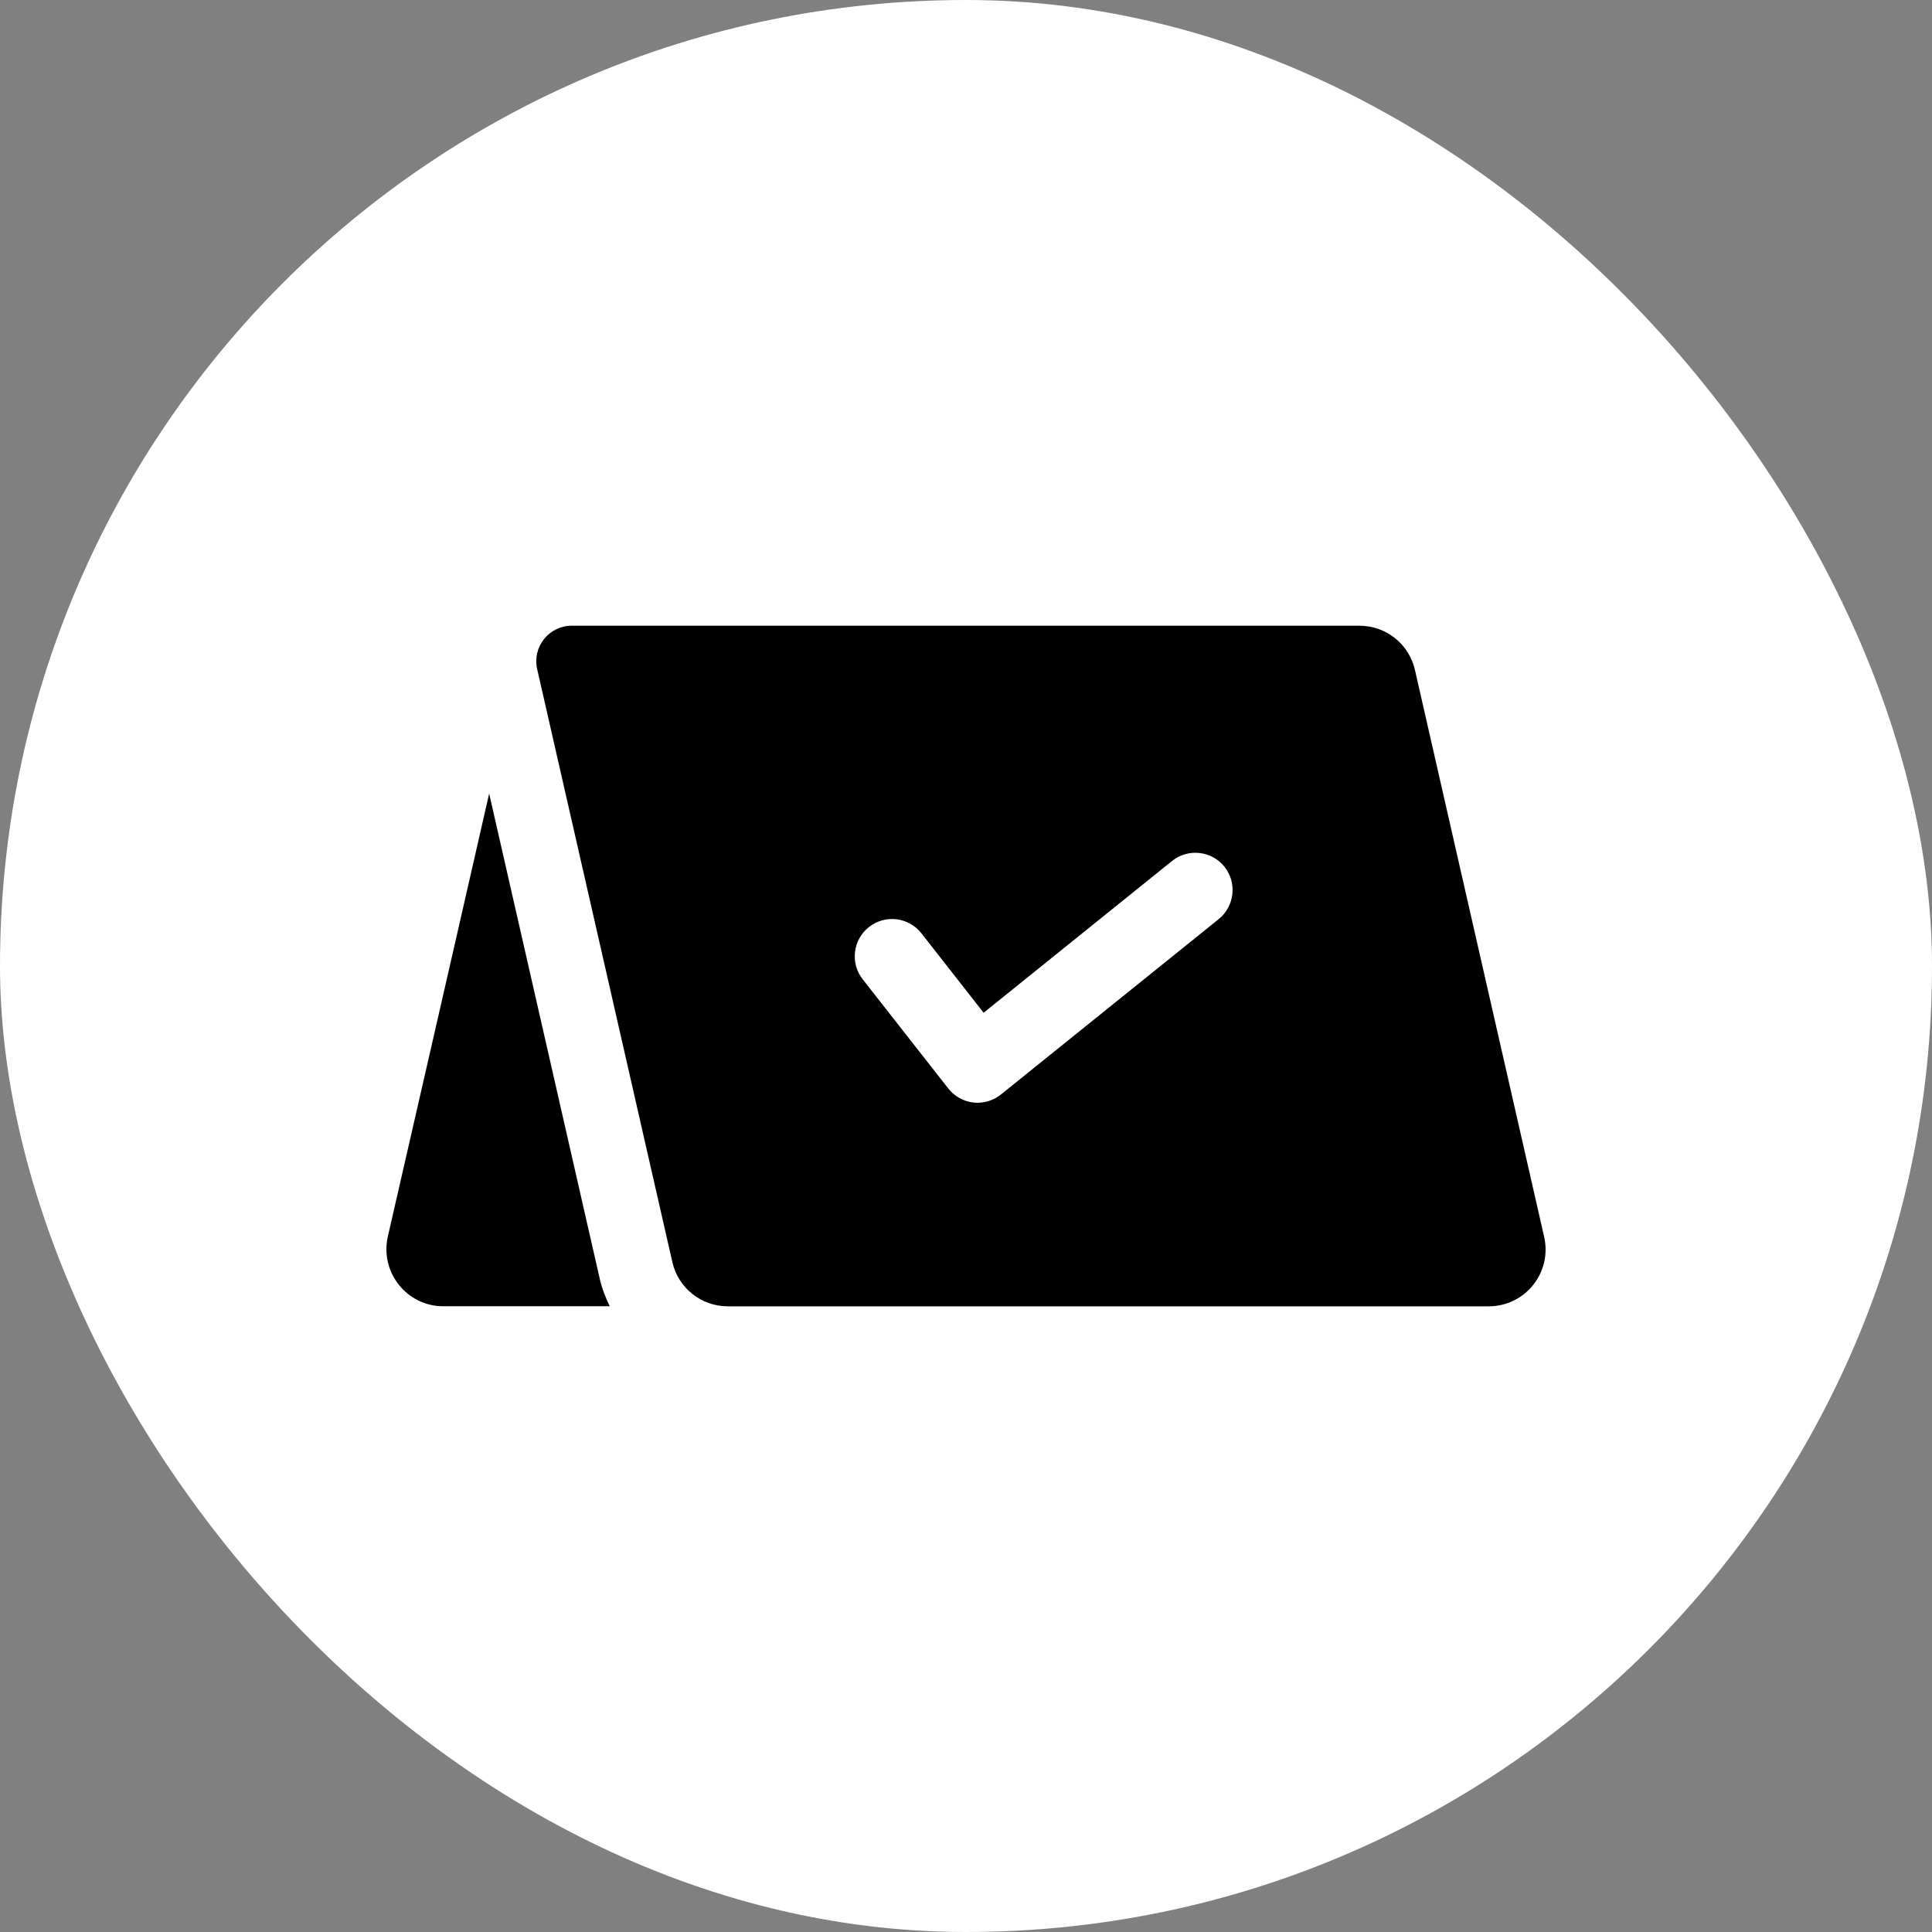
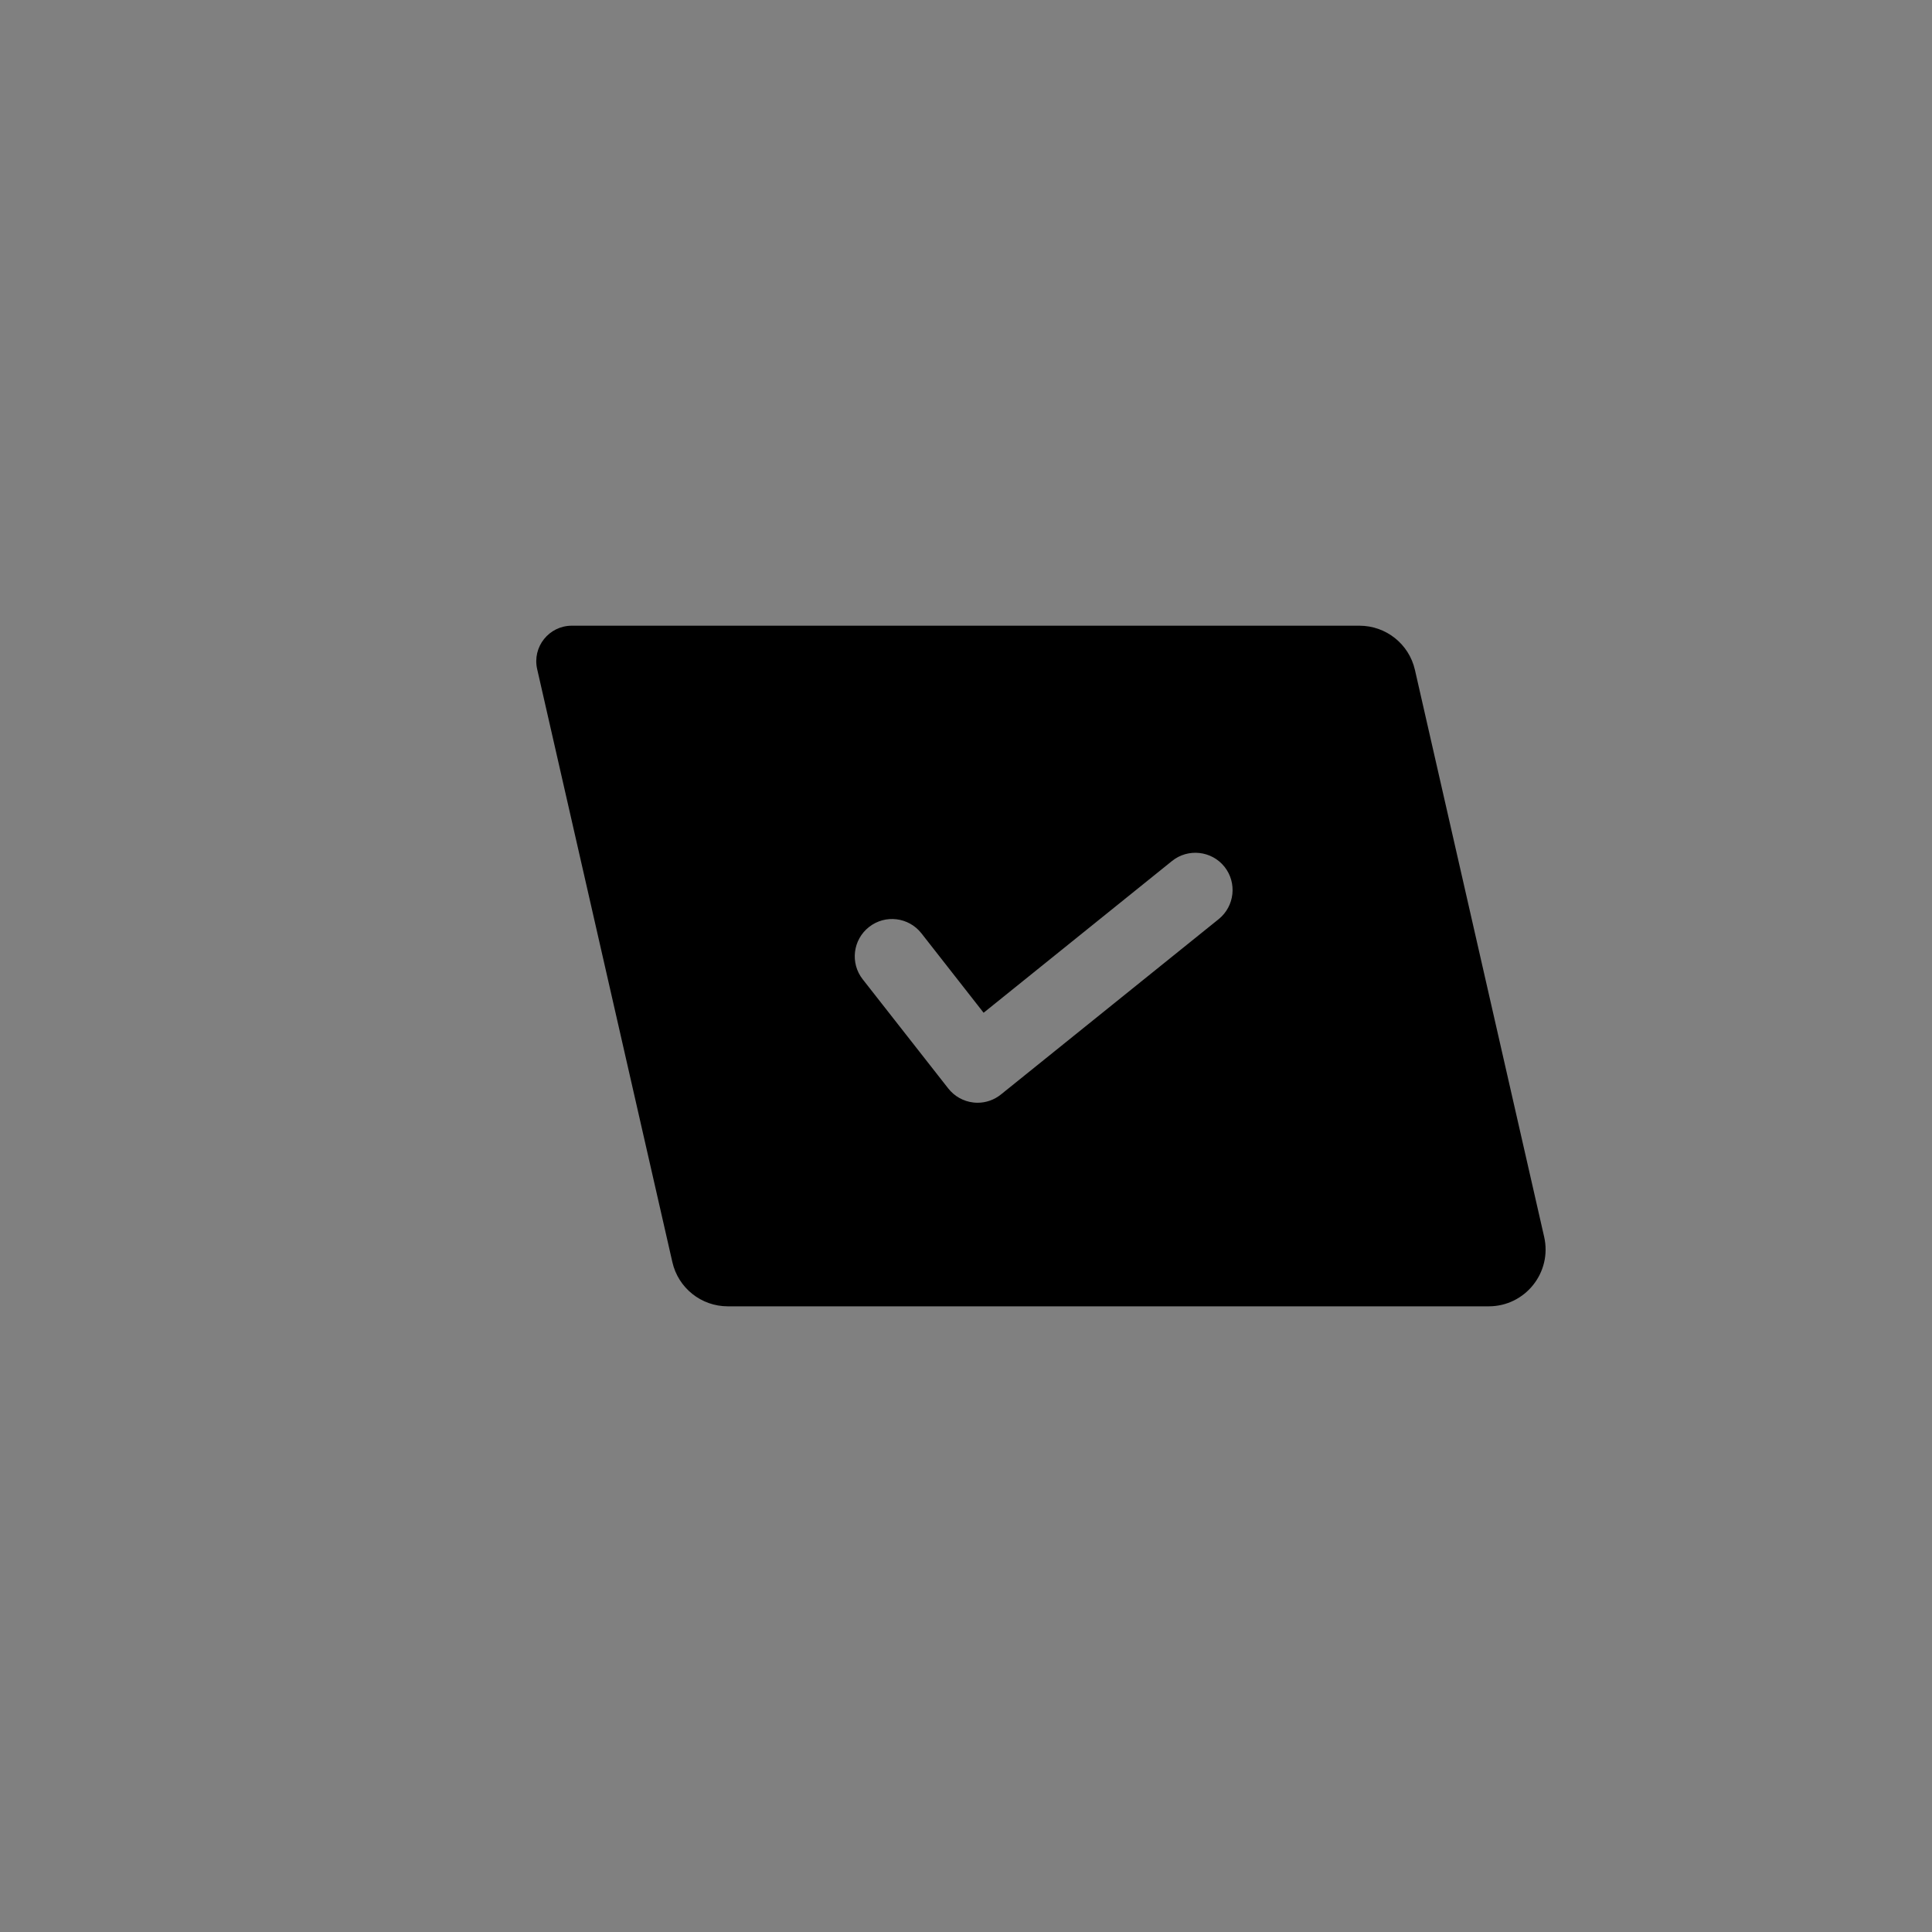
<svg xmlns="http://www.w3.org/2000/svg" width="60" height="60" viewBox="0 0 60 60" fill="none">
  <rect x="0" y="0" width="60" height="60" fill="#808080" stroke="none" />
-   <rect width="60" height="60" rx="30" fill="white" />
  <path d="M47.955 38.411L43.942 20.805C43.759 20.001 43.044 19.432 42.22 19.432H17.757C17.05 19.432 16.525 20.089 16.682 20.779L20.881 39.196C21.063 40 21.778 40.569 22.602 40.569H46.234C47.368 40.569 48.207 39.516 47.955 38.411ZM37.848 28.544L31.084 33.991C30.878 34.157 30.622 34.247 30.359 34.247C30.316 34.247 30.272 34.244 30.228 34.239C29.921 34.204 29.64 34.047 29.449 33.803L26.792 30.413C26.397 29.909 26.486 29.183 26.989 28.788C27.493 28.392 28.219 28.482 28.614 28.983L30.547 31.452L36.398 26.739C36.897 26.337 37.626 26.42 38.025 26.915C38.424 27.414 38.344 28.143 37.848 28.544Z" fill="black" />
-   <path d="M18.625 39.71L15.191 24.645L14.01 29.82L12.043 38.408C11.798 39.513 12.634 40.567 13.765 40.567H18.936C18.806 40.296 18.694 40.013 18.625 39.71Z" fill="black" />
</svg>